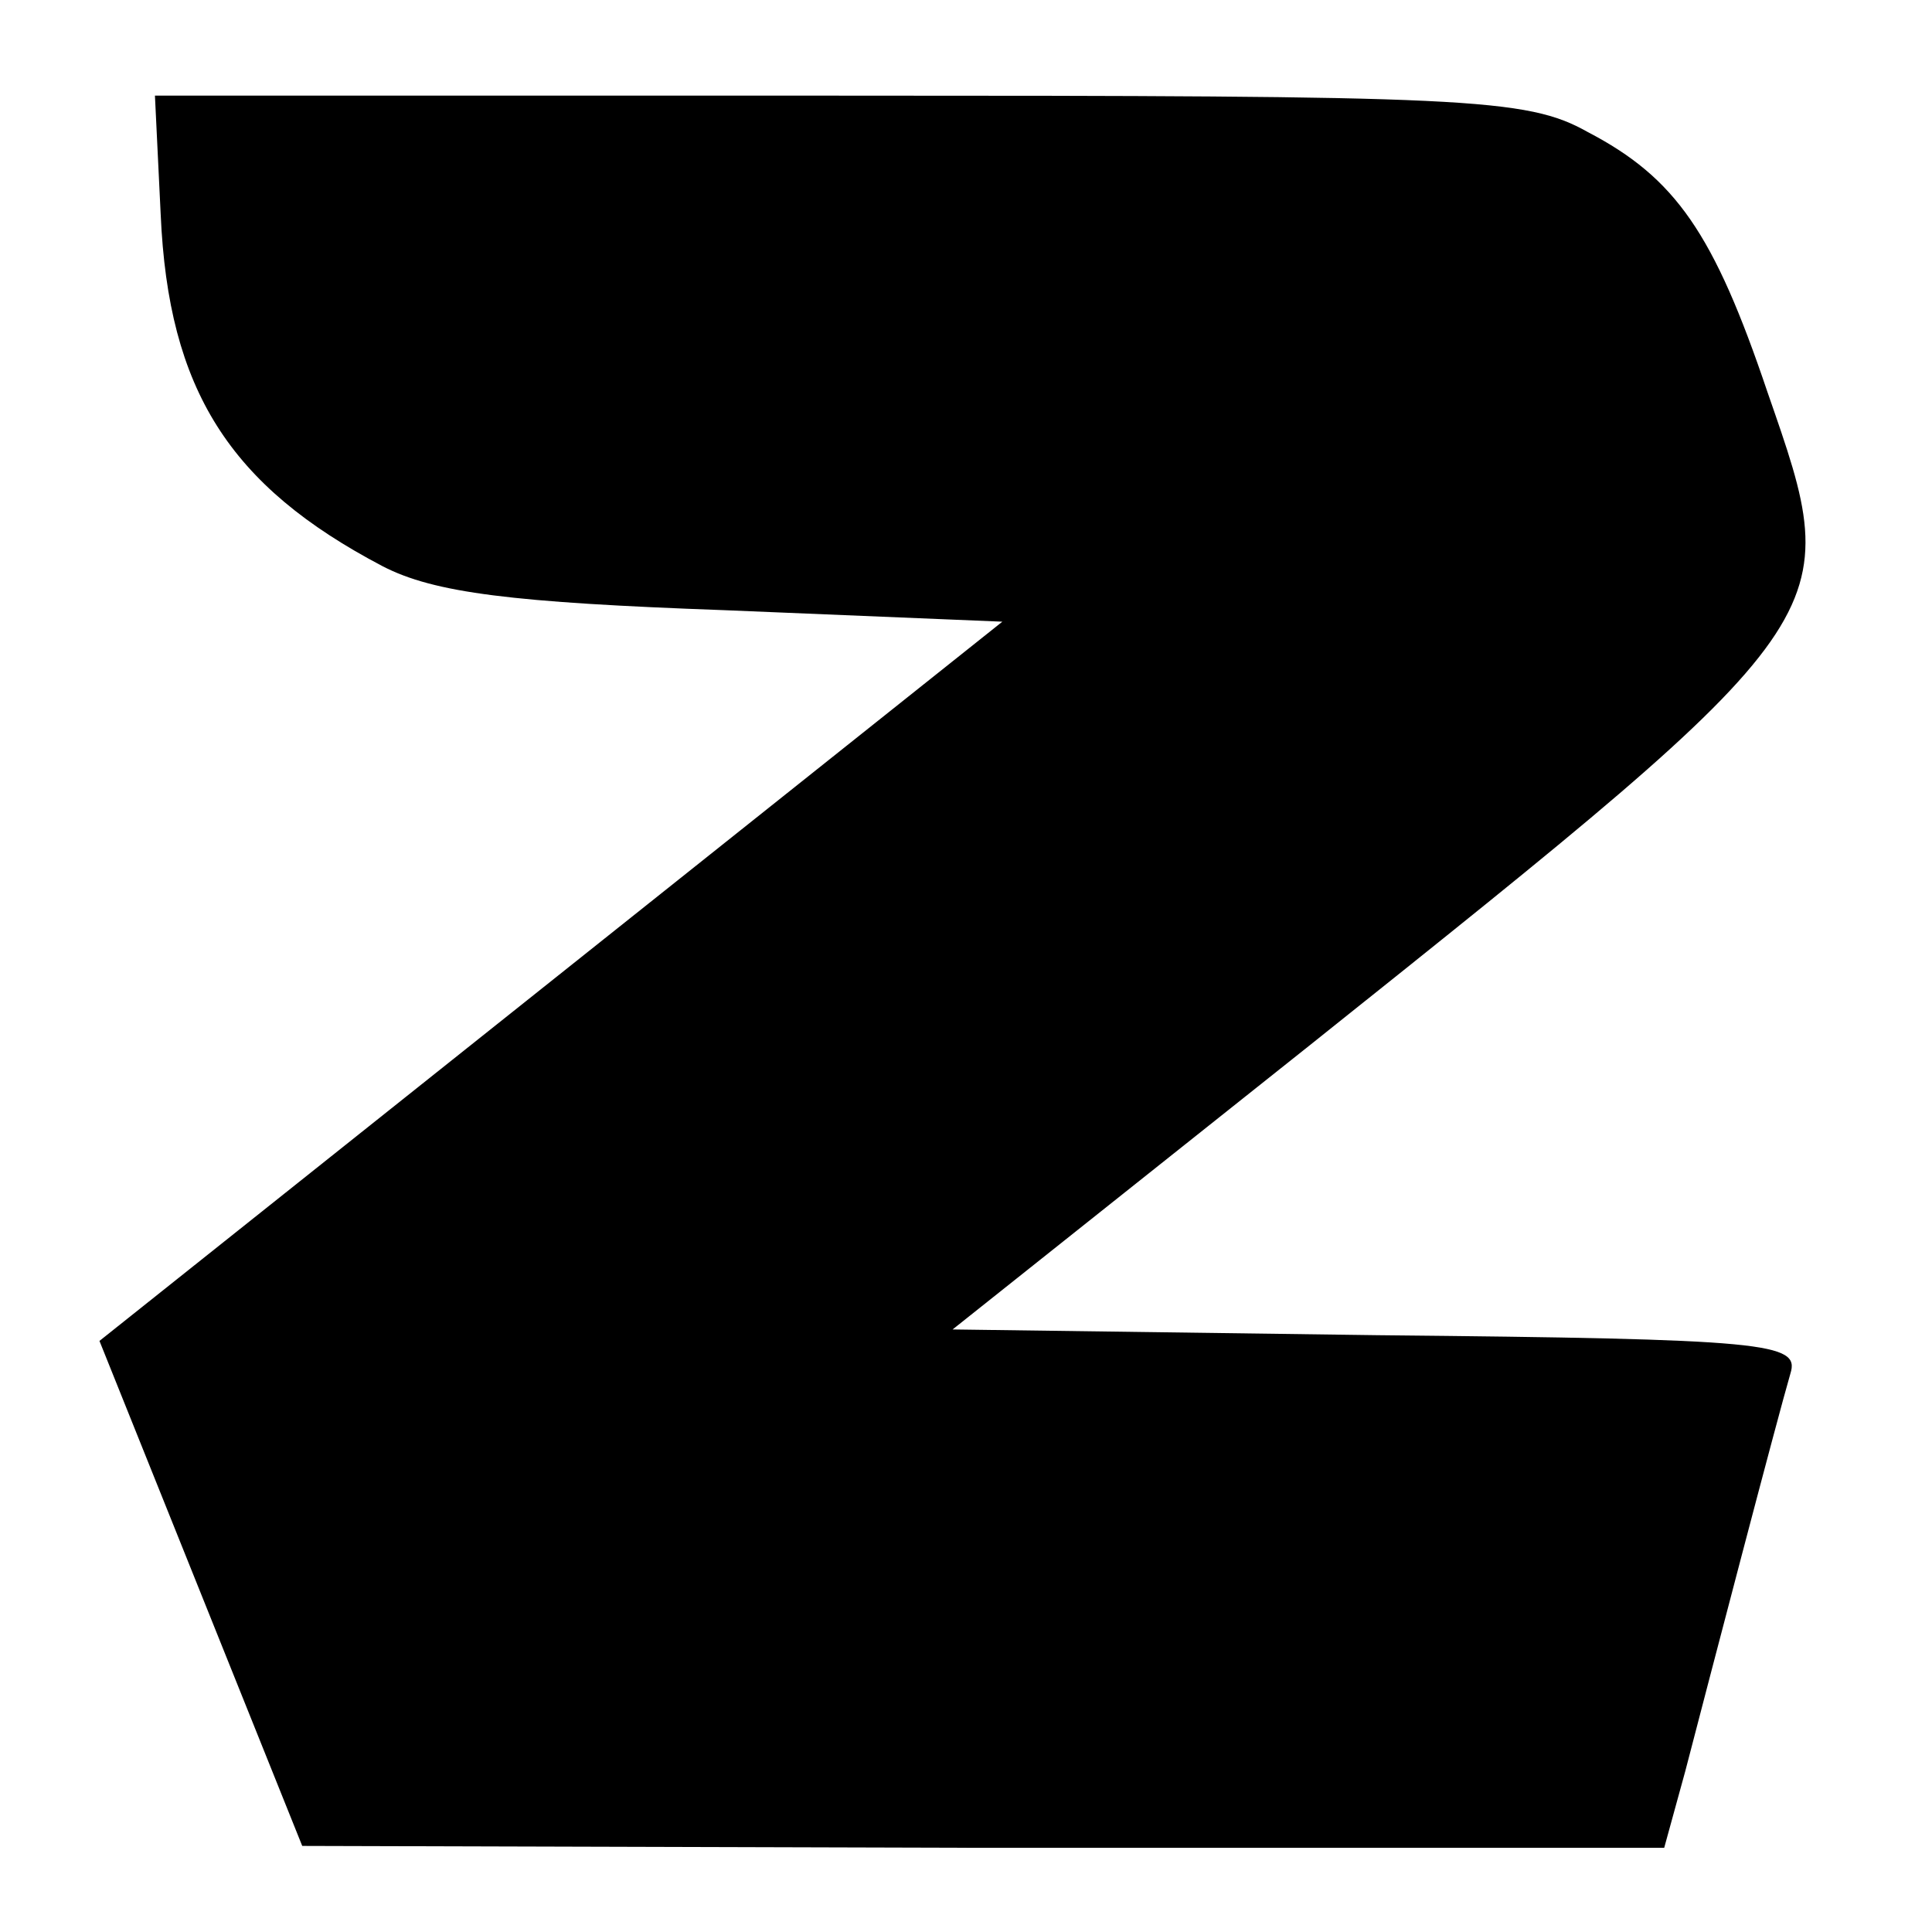
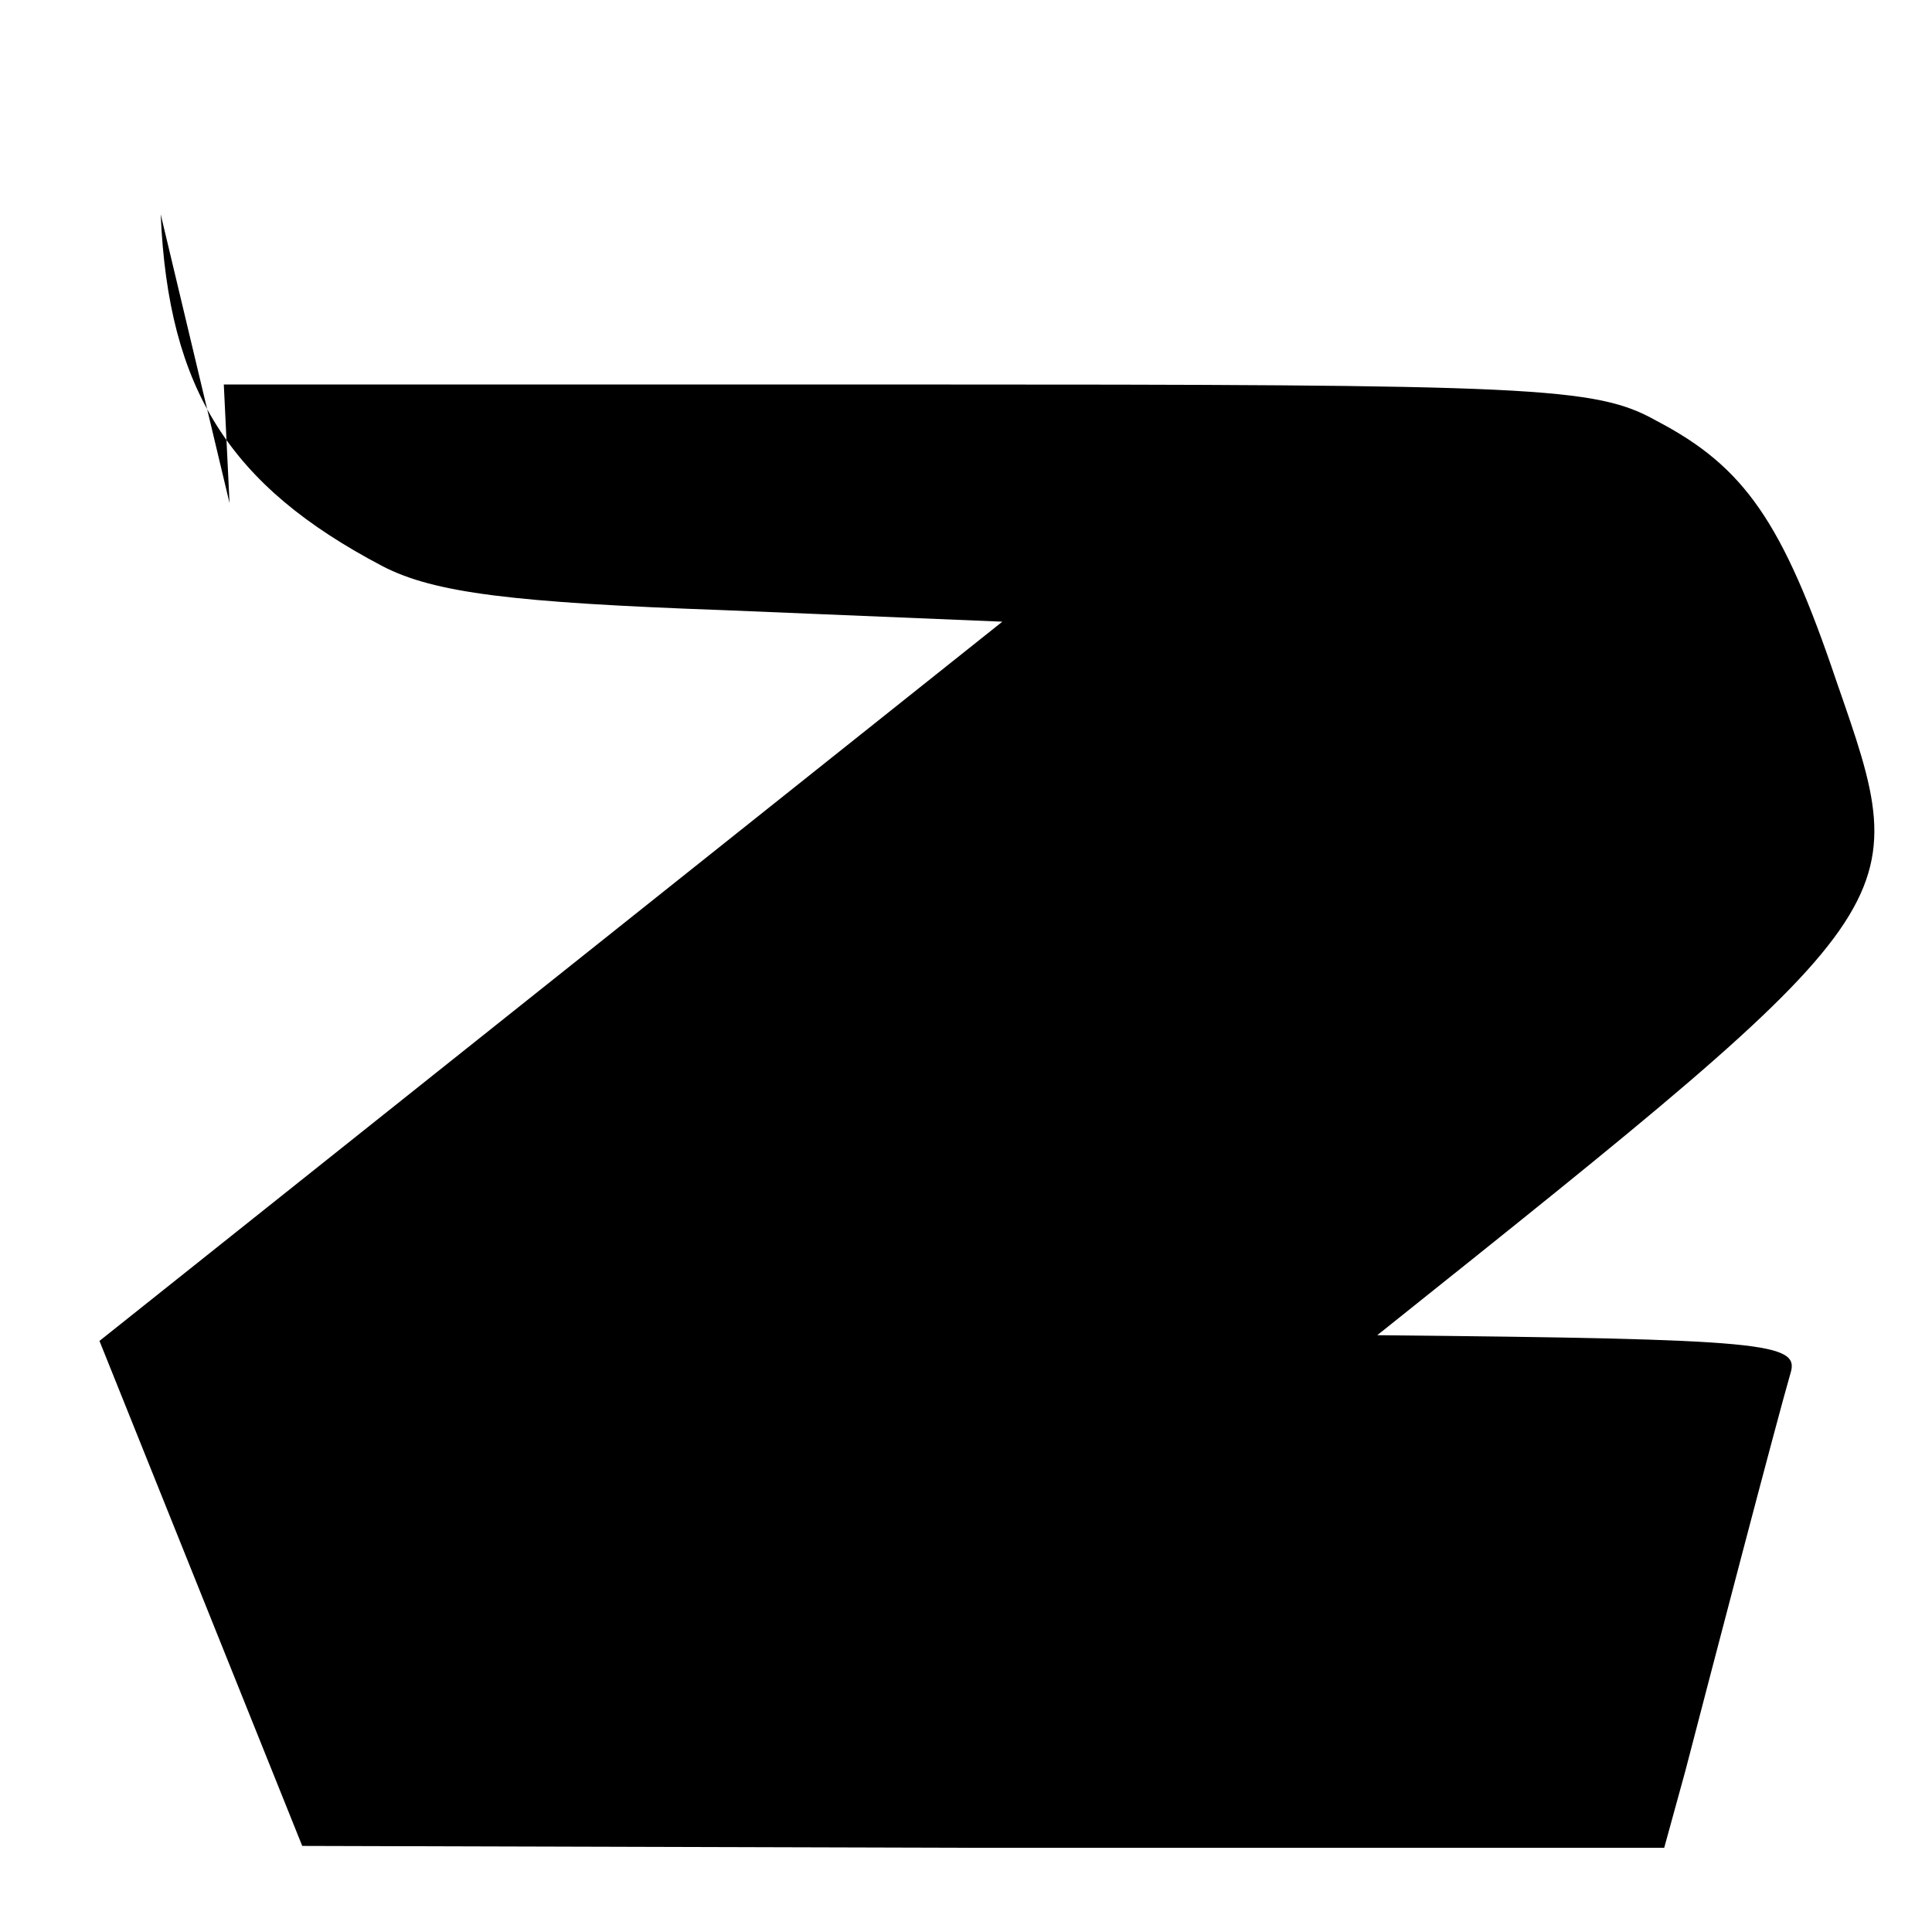
<svg xmlns="http://www.w3.org/2000/svg" version="1.0" width="101pt" height="101pt" viewBox="0 0 101 101" preserveAspectRatio="xMidYMid meet">
  <g transform="translate(0,101) scale(0.1,-0.1)" fill="#000000" stroke="none">
-     <path d="M84 898 c4 -92 36 -142 116 -184 27 -14 68 -19 179 -23 l145 -6 -236 -188 -236 -188 53 -132 53 -132 356 -1 356 0 11 40 c13 50 48 184 55 208 5 16 -12 18 -216 20 l-222 3 186 148 c283 226 281 224 240 342 -28 83 -48 112 -94 136 -32 18 -63 19 -392 19 l-357 0 3 -62z" />
+     <path d="M84 898 c4 -92 36 -142 116 -184 27 -14 68 -19 179 -23 l145 -6 -236 -188 -236 -188 53 -132 53 -132 356 -1 356 0 11 40 c13 50 48 184 55 208 5 16 -12 18 -216 20 c283 226 281 224 240 342 -28 83 -48 112 -94 136 -32 18 -63 19 -392 19 l-357 0 3 -62z" />
  </g>
</svg>